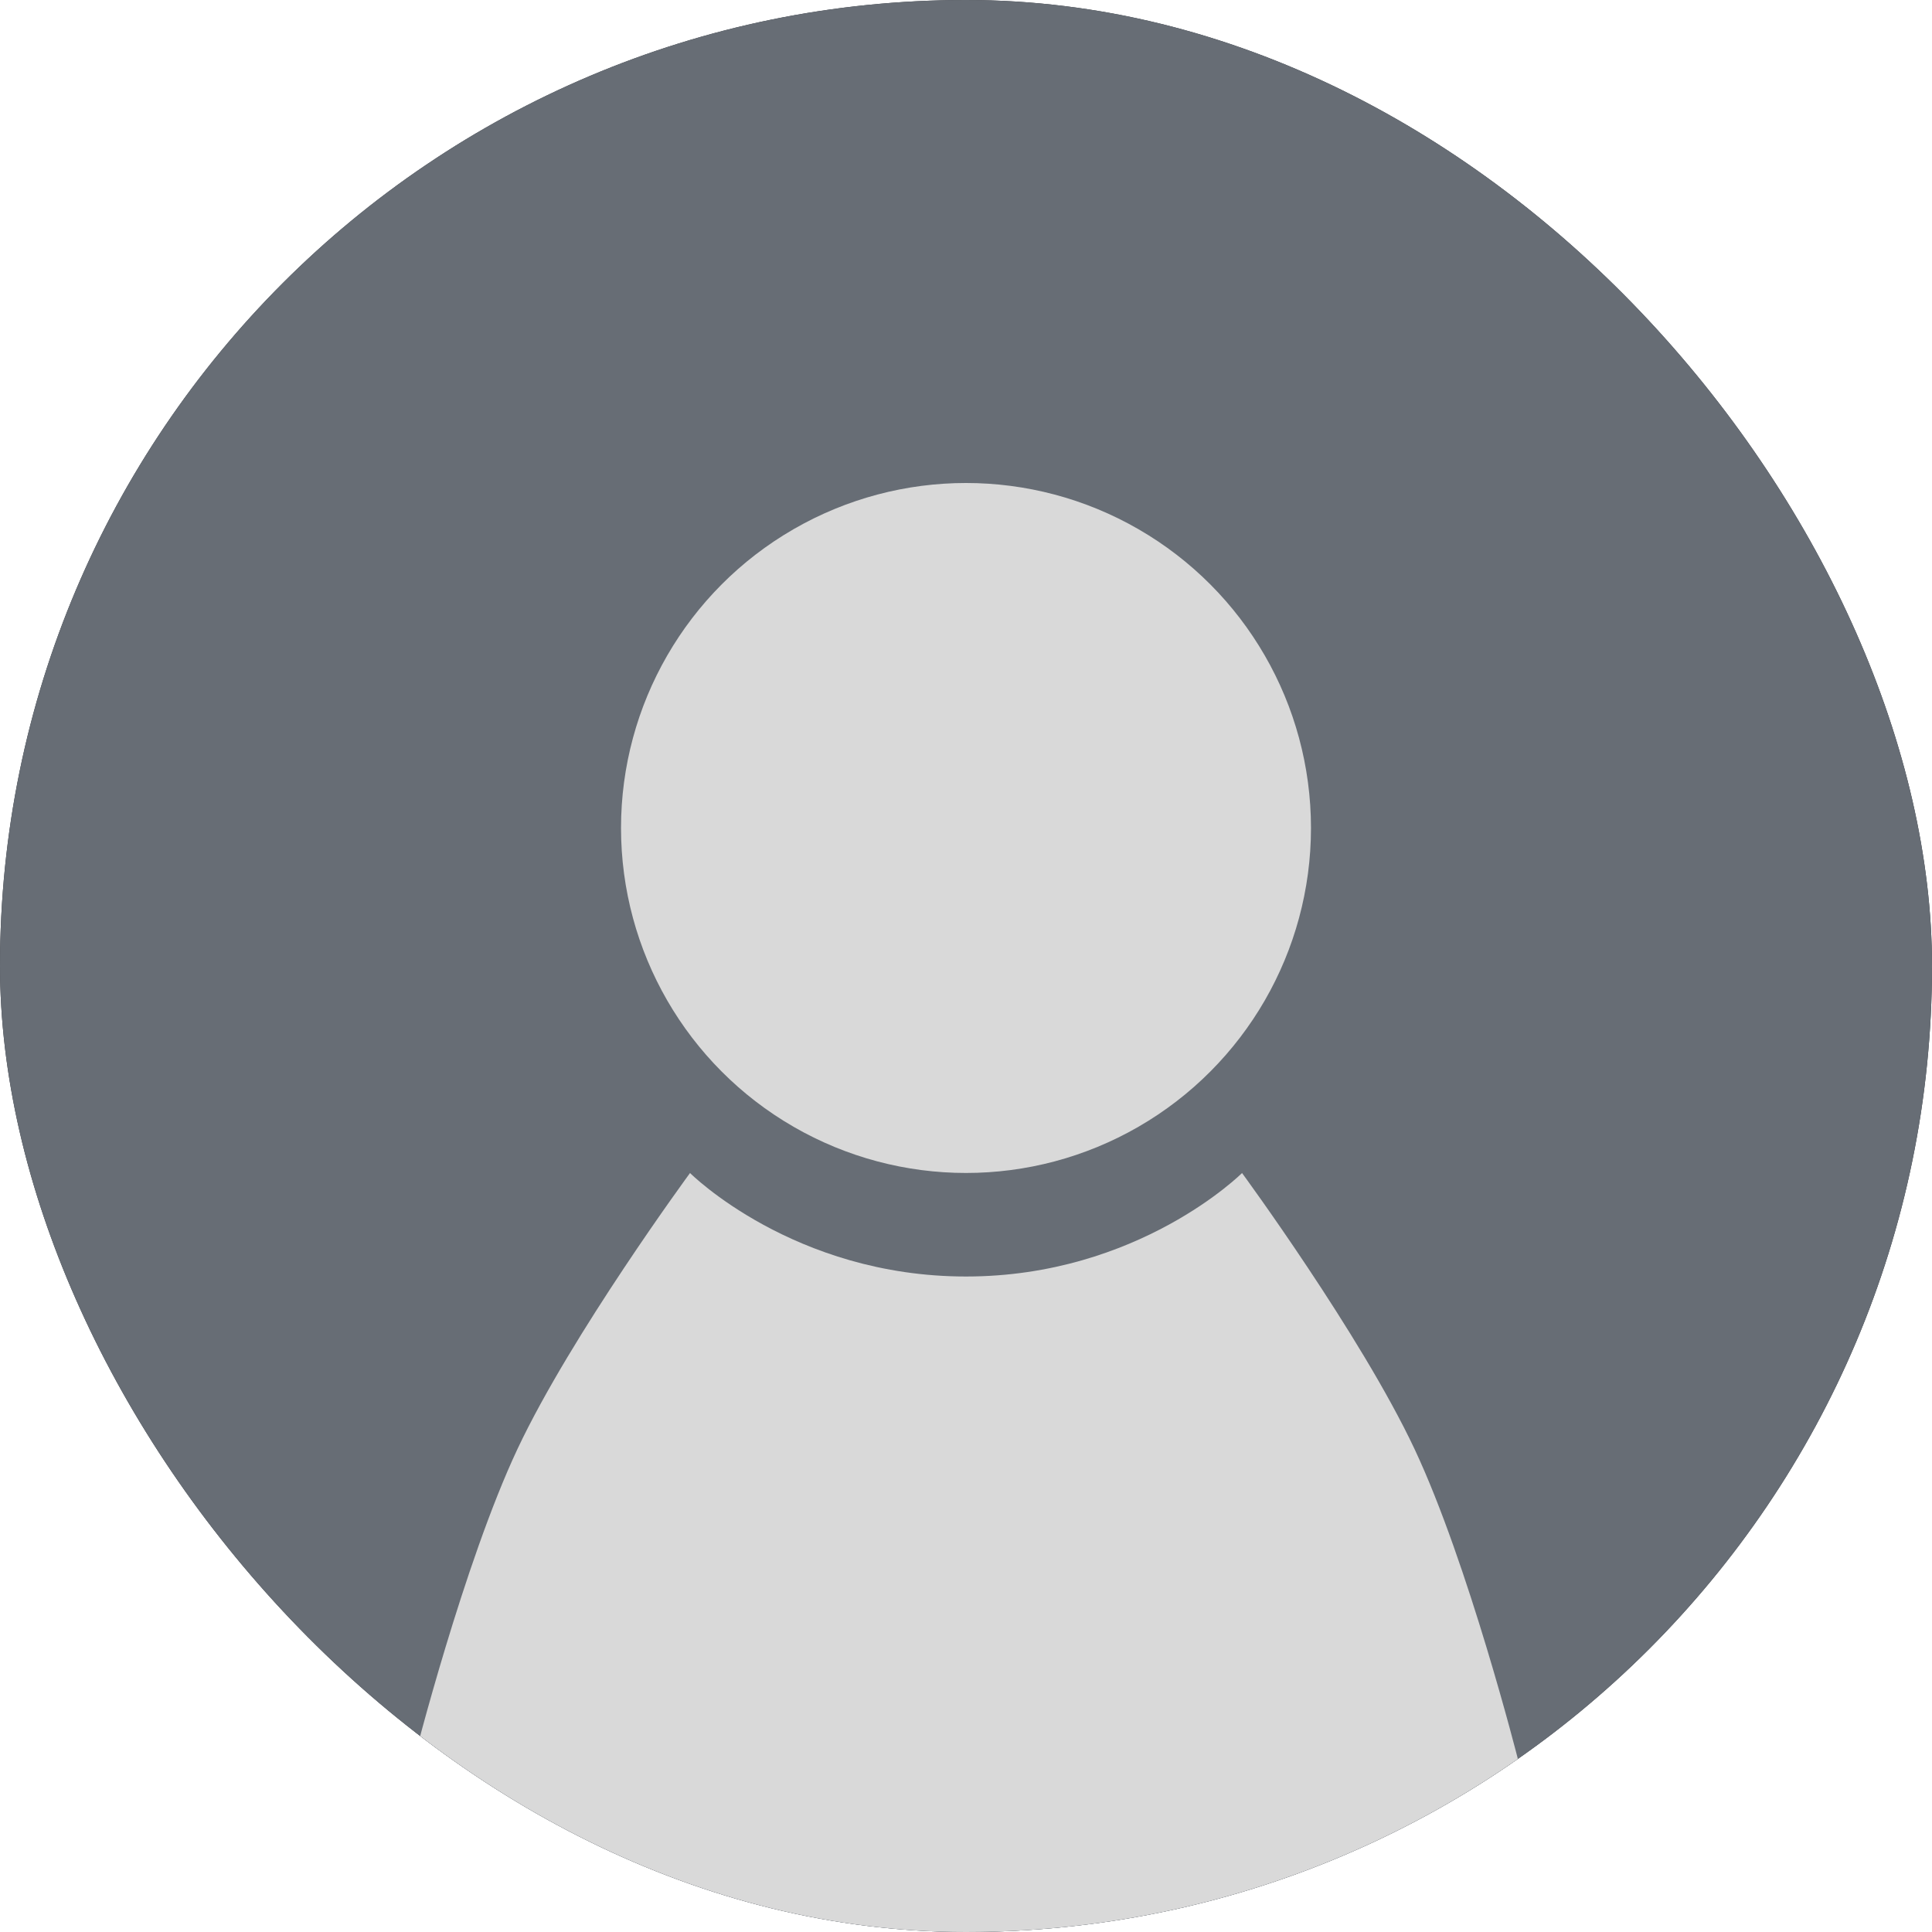
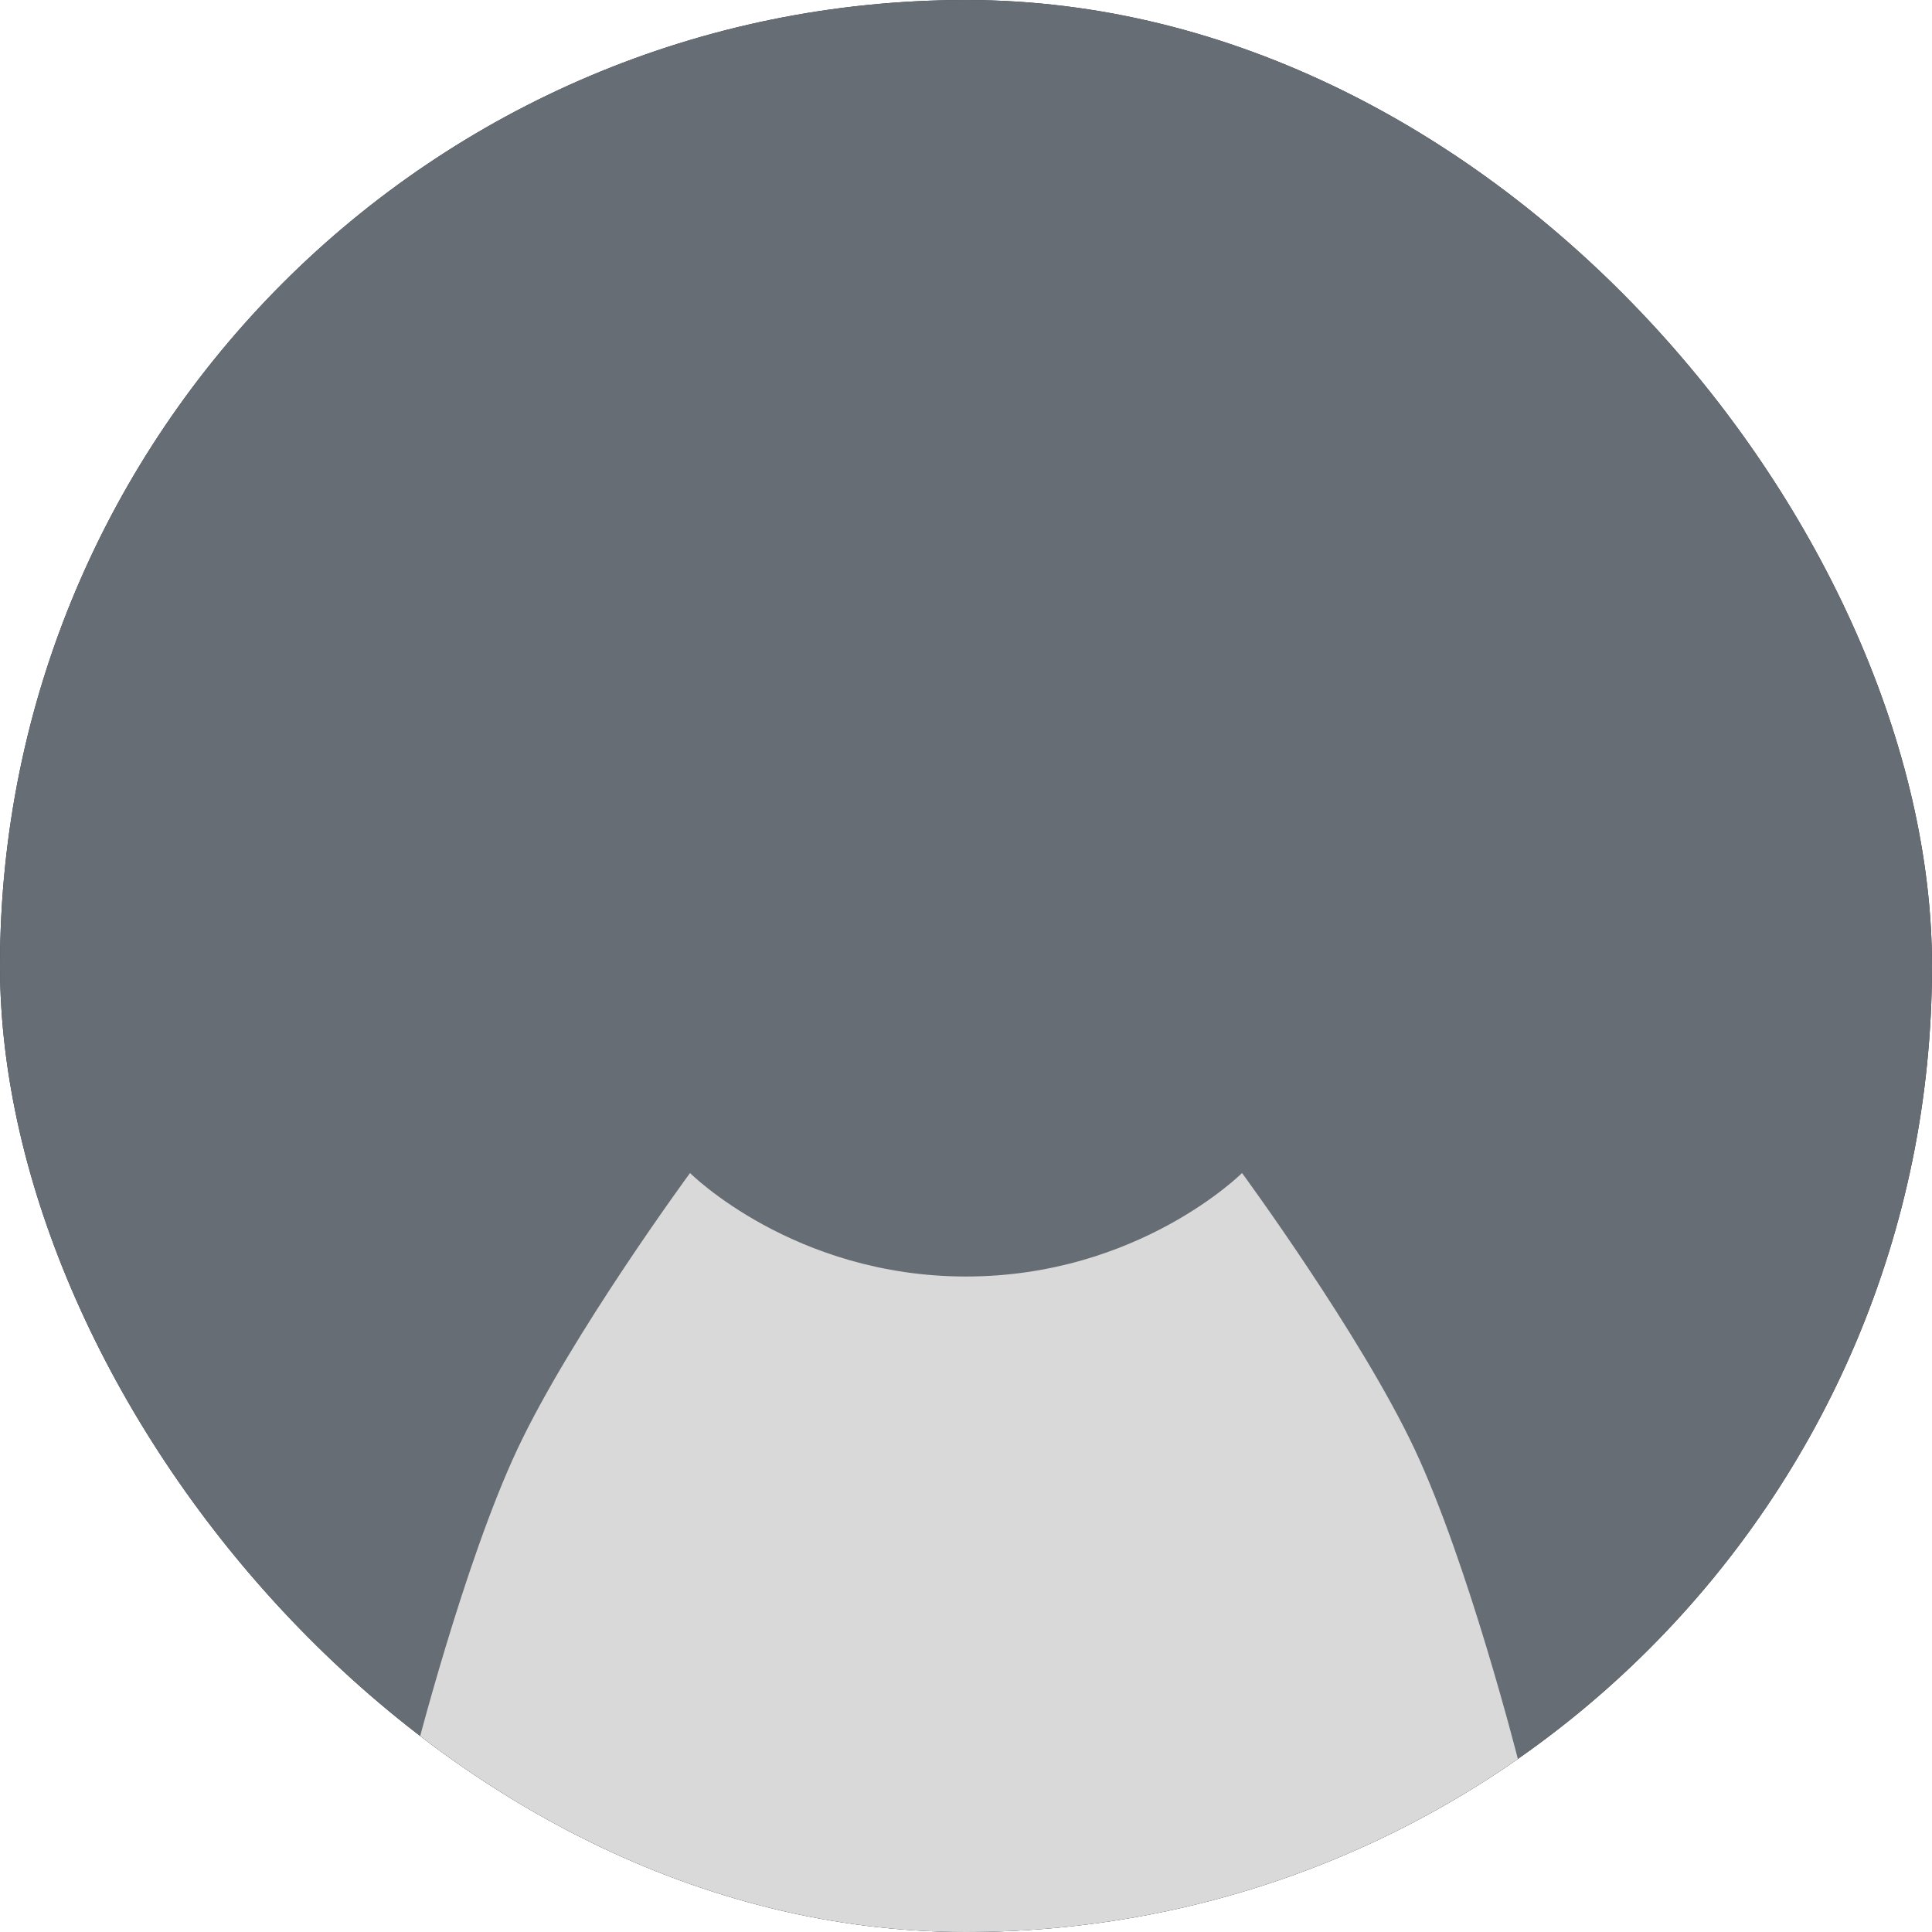
<svg xmlns="http://www.w3.org/2000/svg" width="32" height="32" viewBox="0 0 32 32" fill="none">
  <g clip-path="url(#clip0_225_24271)">
    <rect width="32" height="32" rx="16" fill="#2C3036" />
    <rect width="32" height="32" rx="16" fill="#676D75" />
-     <circle cx="16" cy="13.714" r="5.714" fill="#D9D9D9" />
    <path d="M16 32C21.714 32 25.143 29.143 25.143 29.143C25.143 29.143 24.321 25.897 23.429 24C22.536 22.103 20.572 19.429 20.572 19.429C20.572 19.429 18.857 21.143 16 21.143C13.143 21.143 11.429 19.429 11.429 19.429C11.429 19.429 9.464 22.103 8.571 24C7.679 25.897 6.857 29.143 6.857 29.143C6.857 29.143 10.286 32 16 32Z" fill="#D9D9D9" />
  </g>
  <defs>
    <clipPath id="clip0_225_24271">
      <rect width="32" height="32" rx="16" fill="white" />
    </clipPath>
  </defs>
</svg>